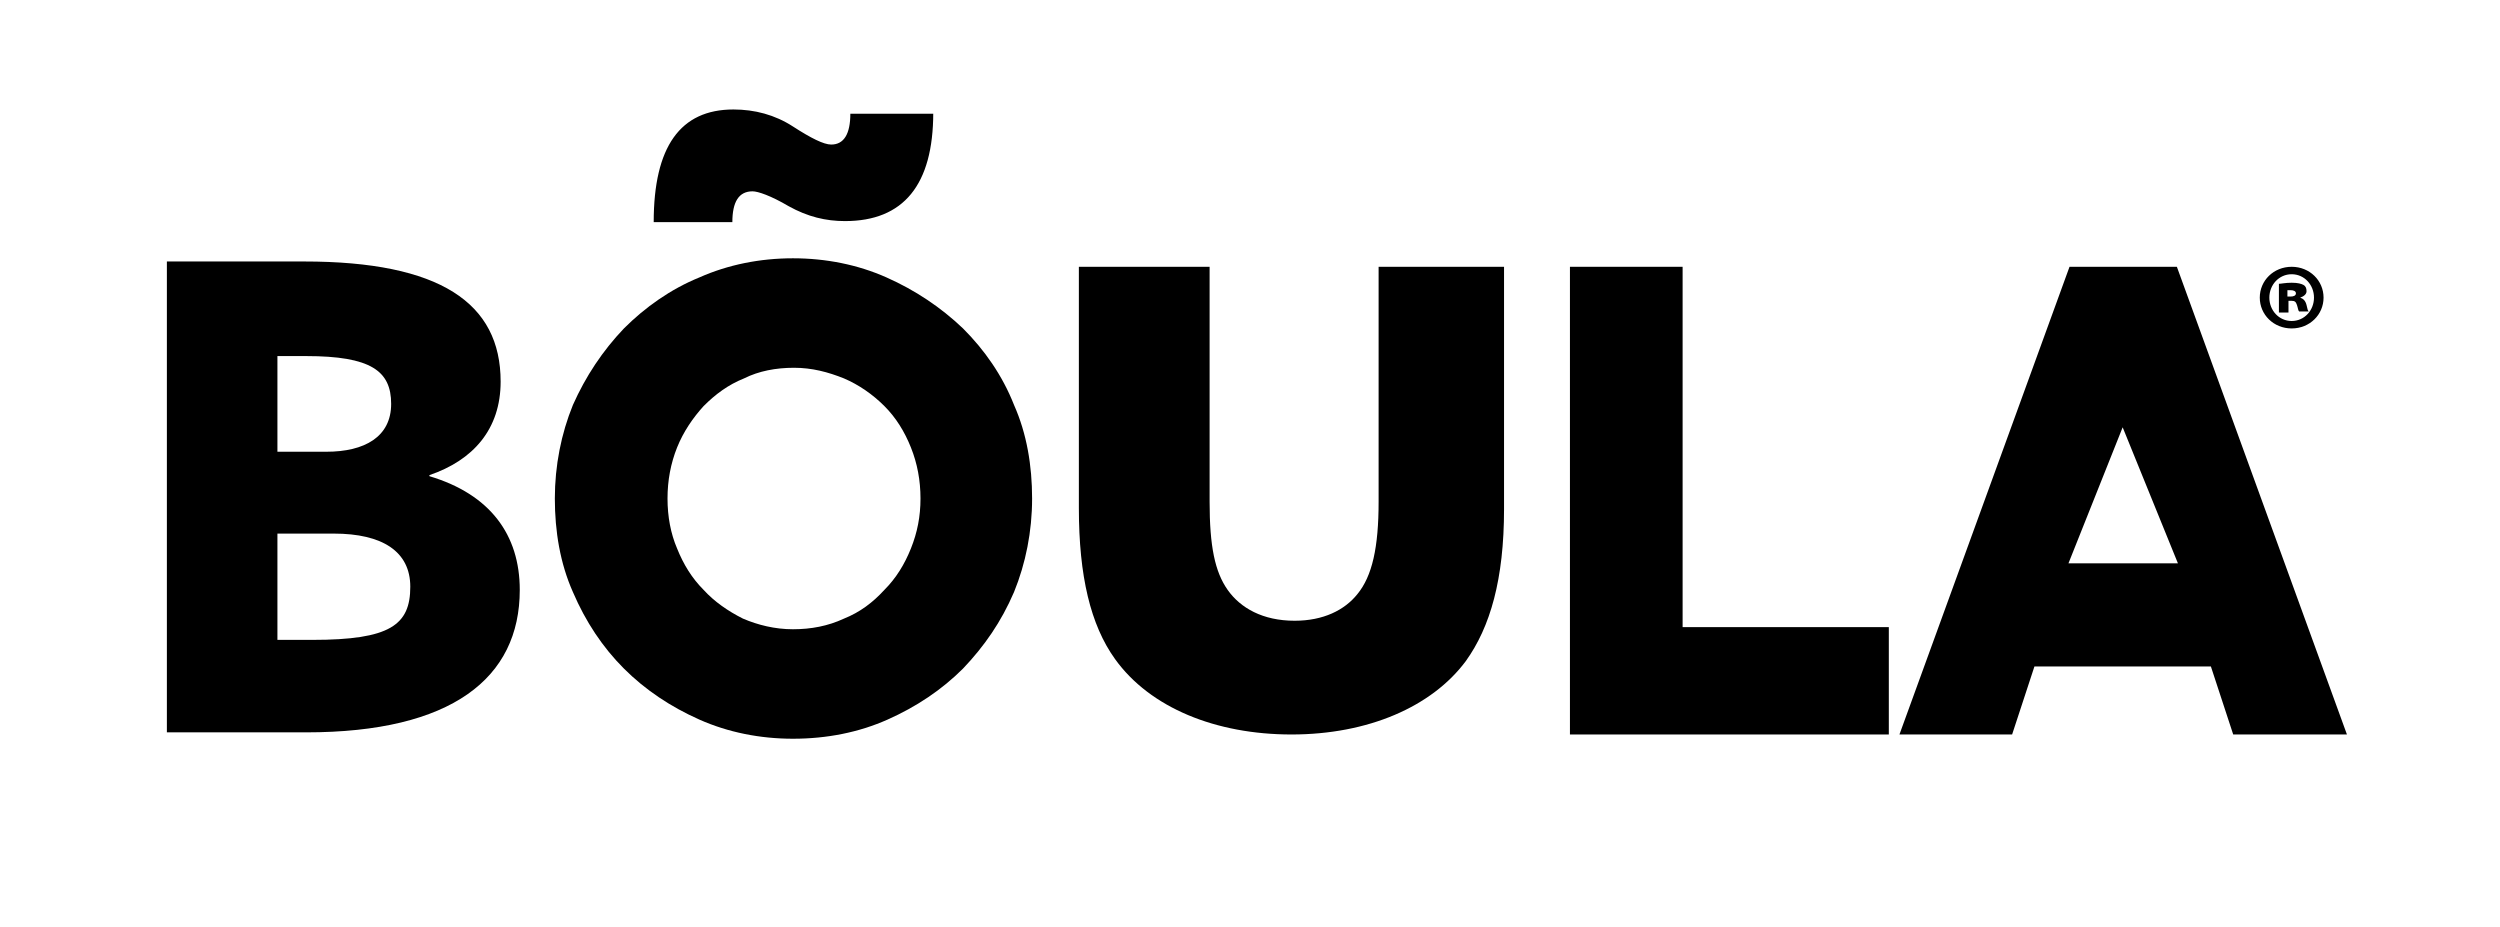
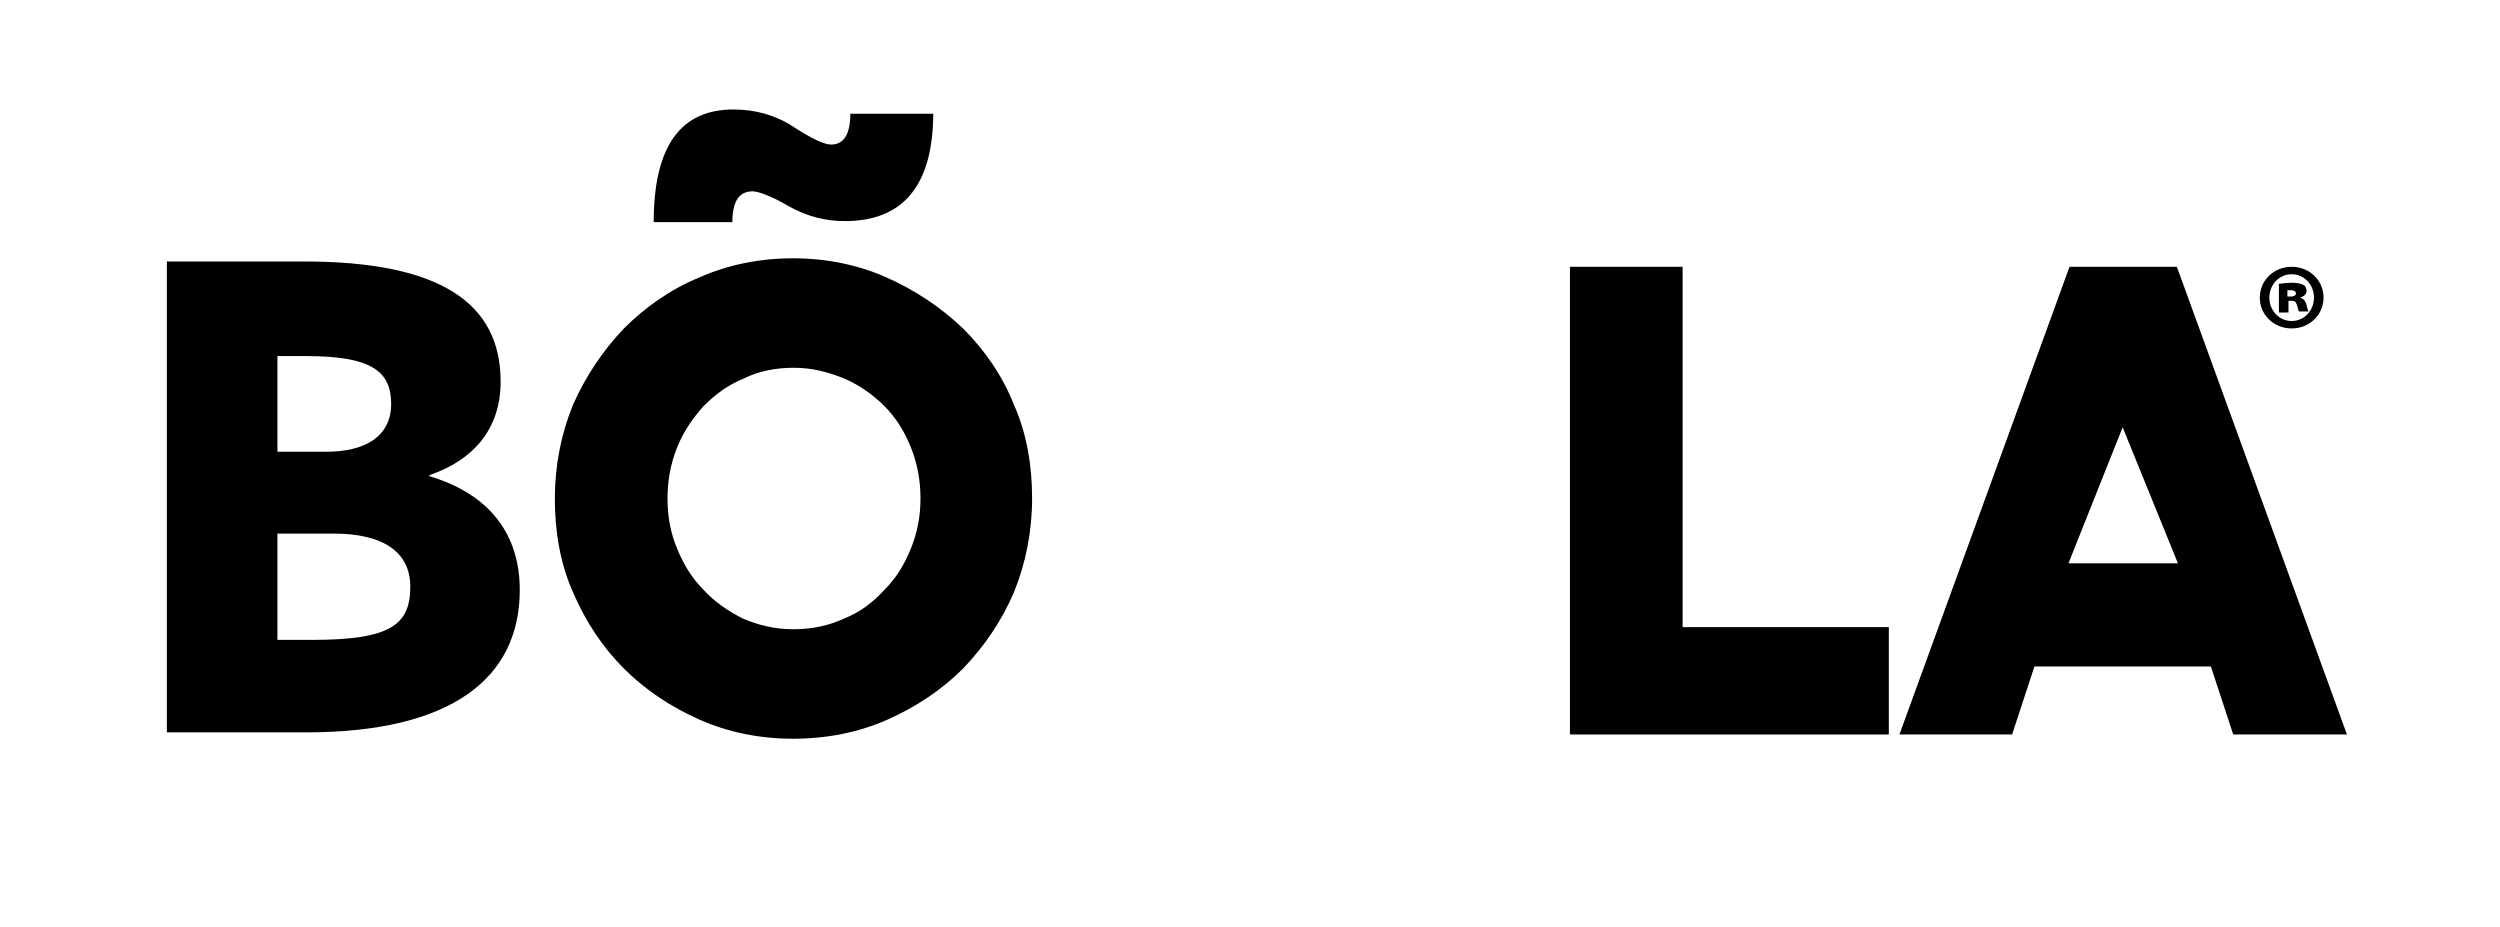
<svg xmlns="http://www.w3.org/2000/svg" id="Layer_1" x="0px" y="0px" viewBox="0 0 235.2 87.2" style="enable-background:new 0 0 235.2 87.2;" xml:space="preserve">
  <g>
    <g>
      <g>
        <g>
-           <path d="M101.5,47.8V25.1h12.3v22.1c0,4.2,0.5,6.6,1.7,8.3c1.2,1.7,3.3,2.9,6.3,2.9c2.7,0,4.7-1,5.9-2.5c1.4-1.7,2-4.4,2-8.7      V25.1h11.8v22.8c0,6.6-1.3,11.1-3.6,14.3c-3.2,4.3-9.2,6.9-16.4,6.9c-7.1,0-13.3-2.5-16.6-7.1C102.6,58.8,101.5,54.2,101.5,47.8      z" />
          <polygon points="158.3,59 158.3,25.1 147.7,25.1 147.7,69.1 177.7,69.1 177.7,59     " />
          <g>
            <path d="M15.7,24.6h12.9c12.8,0,18.5,3.9,18.5,11.3c0,4.5-2.6,7.4-6.7,8.8v0.1c5.7,1.7,8.5,5.5,8.5,10.7       c0,8.3-6.4,13.4-20.1,13.4H15.7V24.6z M30.7,42.5c3.6,0,6.1-1.4,6.1-4.5c0-3.1-1.9-4.5-8-4.5h-2.7v9H30.7z M29.4,60.2       c7.3,0,9.2-1.4,9.2-5c0-3.3-2.6-5-7.2-5h-5.3v10H29.4z" />
          </g>
          <path d="M194.7,25.1h10.1l16,44h-10.7l-2.1-6.4h-16.6l-2.1,6.4h-10.6L194.7,25.1z M194.6,53h10.3l-5.2-12.8L194.6,53z" />
          <path d="M74.6,69.5c-3.1,0-6.1-0.6-8.8-1.8c-2.7-1.2-5.1-2.8-7.1-4.8c-2-2-3.6-4.4-4.8-7.2c-1.2-2.7-1.7-5.7-1.7-8.8      c0-3.1,0.6-6.1,1.7-8.8c1.2-2.7,2.8-5.1,4.8-7.2c2-2,4.4-3.7,7.1-4.8c2.7-1.2,5.7-1.8,8.8-1.8c3.1,0,6.1,0.6,8.8,1.8      c2.7,1.2,5.1,2.8,7.2,4.8c2,2,3.7,4.4,4.8,7.2c1.2,2.7,1.7,5.7,1.7,8.8c0,3.1-0.6,6.1-1.7,8.8c-1.2,2.8-2.8,5.1-4.8,7.2      c-2,2-4.4,3.6-7.1,4.8C80.8,68.9,77.8,69.5,74.6,69.5z M74.6,59.2c1.7,0,3.3-0.3,4.8-1c1.5-0.6,2.7-1.5,3.8-2.7      c1.1-1.1,1.9-2.4,2.5-3.9c0.6-1.5,0.9-3,0.9-4.7c0-1.7-0.3-3.3-0.9-4.8c-0.6-1.5-1.4-2.8-2.5-3.9c-1.1-1.1-2.4-2-3.8-2.6      c-1.5-0.6-3-1-4.7-1c-1.7,0-3.3,0.3-4.7,1c-1.5,0.6-2.7,1.5-3.8,2.6c-1,1.1-1.9,2.4-2.5,3.9c-0.6,1.5-0.9,3.1-0.9,4.8      c0,1.7,0.3,3.3,0.9,4.7c0.6,1.5,1.4,2.8,2.5,3.9c1,1.1,2.3,2,3.7,2.7C71.3,58.8,72.9,59.2,74.6,59.2z" />
        </g>
        <g>
          <path d="M87.8,10.6c0,6.8-2.8,10.2-8.3,10.2c-1.8,0-3.5-0.4-5.3-1.4c-1.7-1-2.9-1.4-3.4-1.4c-1.3,0-1.9,1-1.9,2.9h-7.4      c0-7.1,2.5-10.6,7.5-10.6c2,0,3.9,0.5,5.6,1.6c1.7,1.1,2.9,1.7,3.6,1.7c1.2,0,1.8-1,1.8-2.9H87.8z" />
        </g>
      </g>
    </g>
  </g>
  <g>
    <path d="M215.6,25.1c1.7,0,3,1.3,3,2.9c0,1.6-1.3,2.9-3,2.9c-1.7,0-3-1.3-3-2.9C212.6,26.4,213.9,25.1,215.6,25.1L215.6,25.1z    M215.6,25.8c-1.2,0-2.1,1-2.1,2.2c0,1.2,0.9,2.2,2.1,2.2c1.2,0,2.1-1,2.1-2.2C217.7,26.8,216.8,25.8,215.6,25.8L215.6,25.8z    M215.2,29.4h-0.8v-2.7c0.2,0,0.6-0.1,1.2-0.1c0.6,0,0.9,0.1,1.1,0.2c0.2,0.1,0.3,0.3,0.3,0.6s-0.3,0.5-0.6,0.6v0   c0.3,0.1,0.5,0.3,0.6,0.7c0.1,0.4,0.1,0.5,0.2,0.6h-0.9c-0.1-0.1-0.1-0.3-0.2-0.6c-0.1-0.3-0.2-0.4-0.5-0.4h-0.3V29.4z M215.3,27.9   h0.2c0.3,0,0.5-0.1,0.5-0.3c0-0.2-0.2-0.3-0.5-0.3c-0.1,0-0.2,0-0.3,0V27.9z" />
  </g>
</svg>